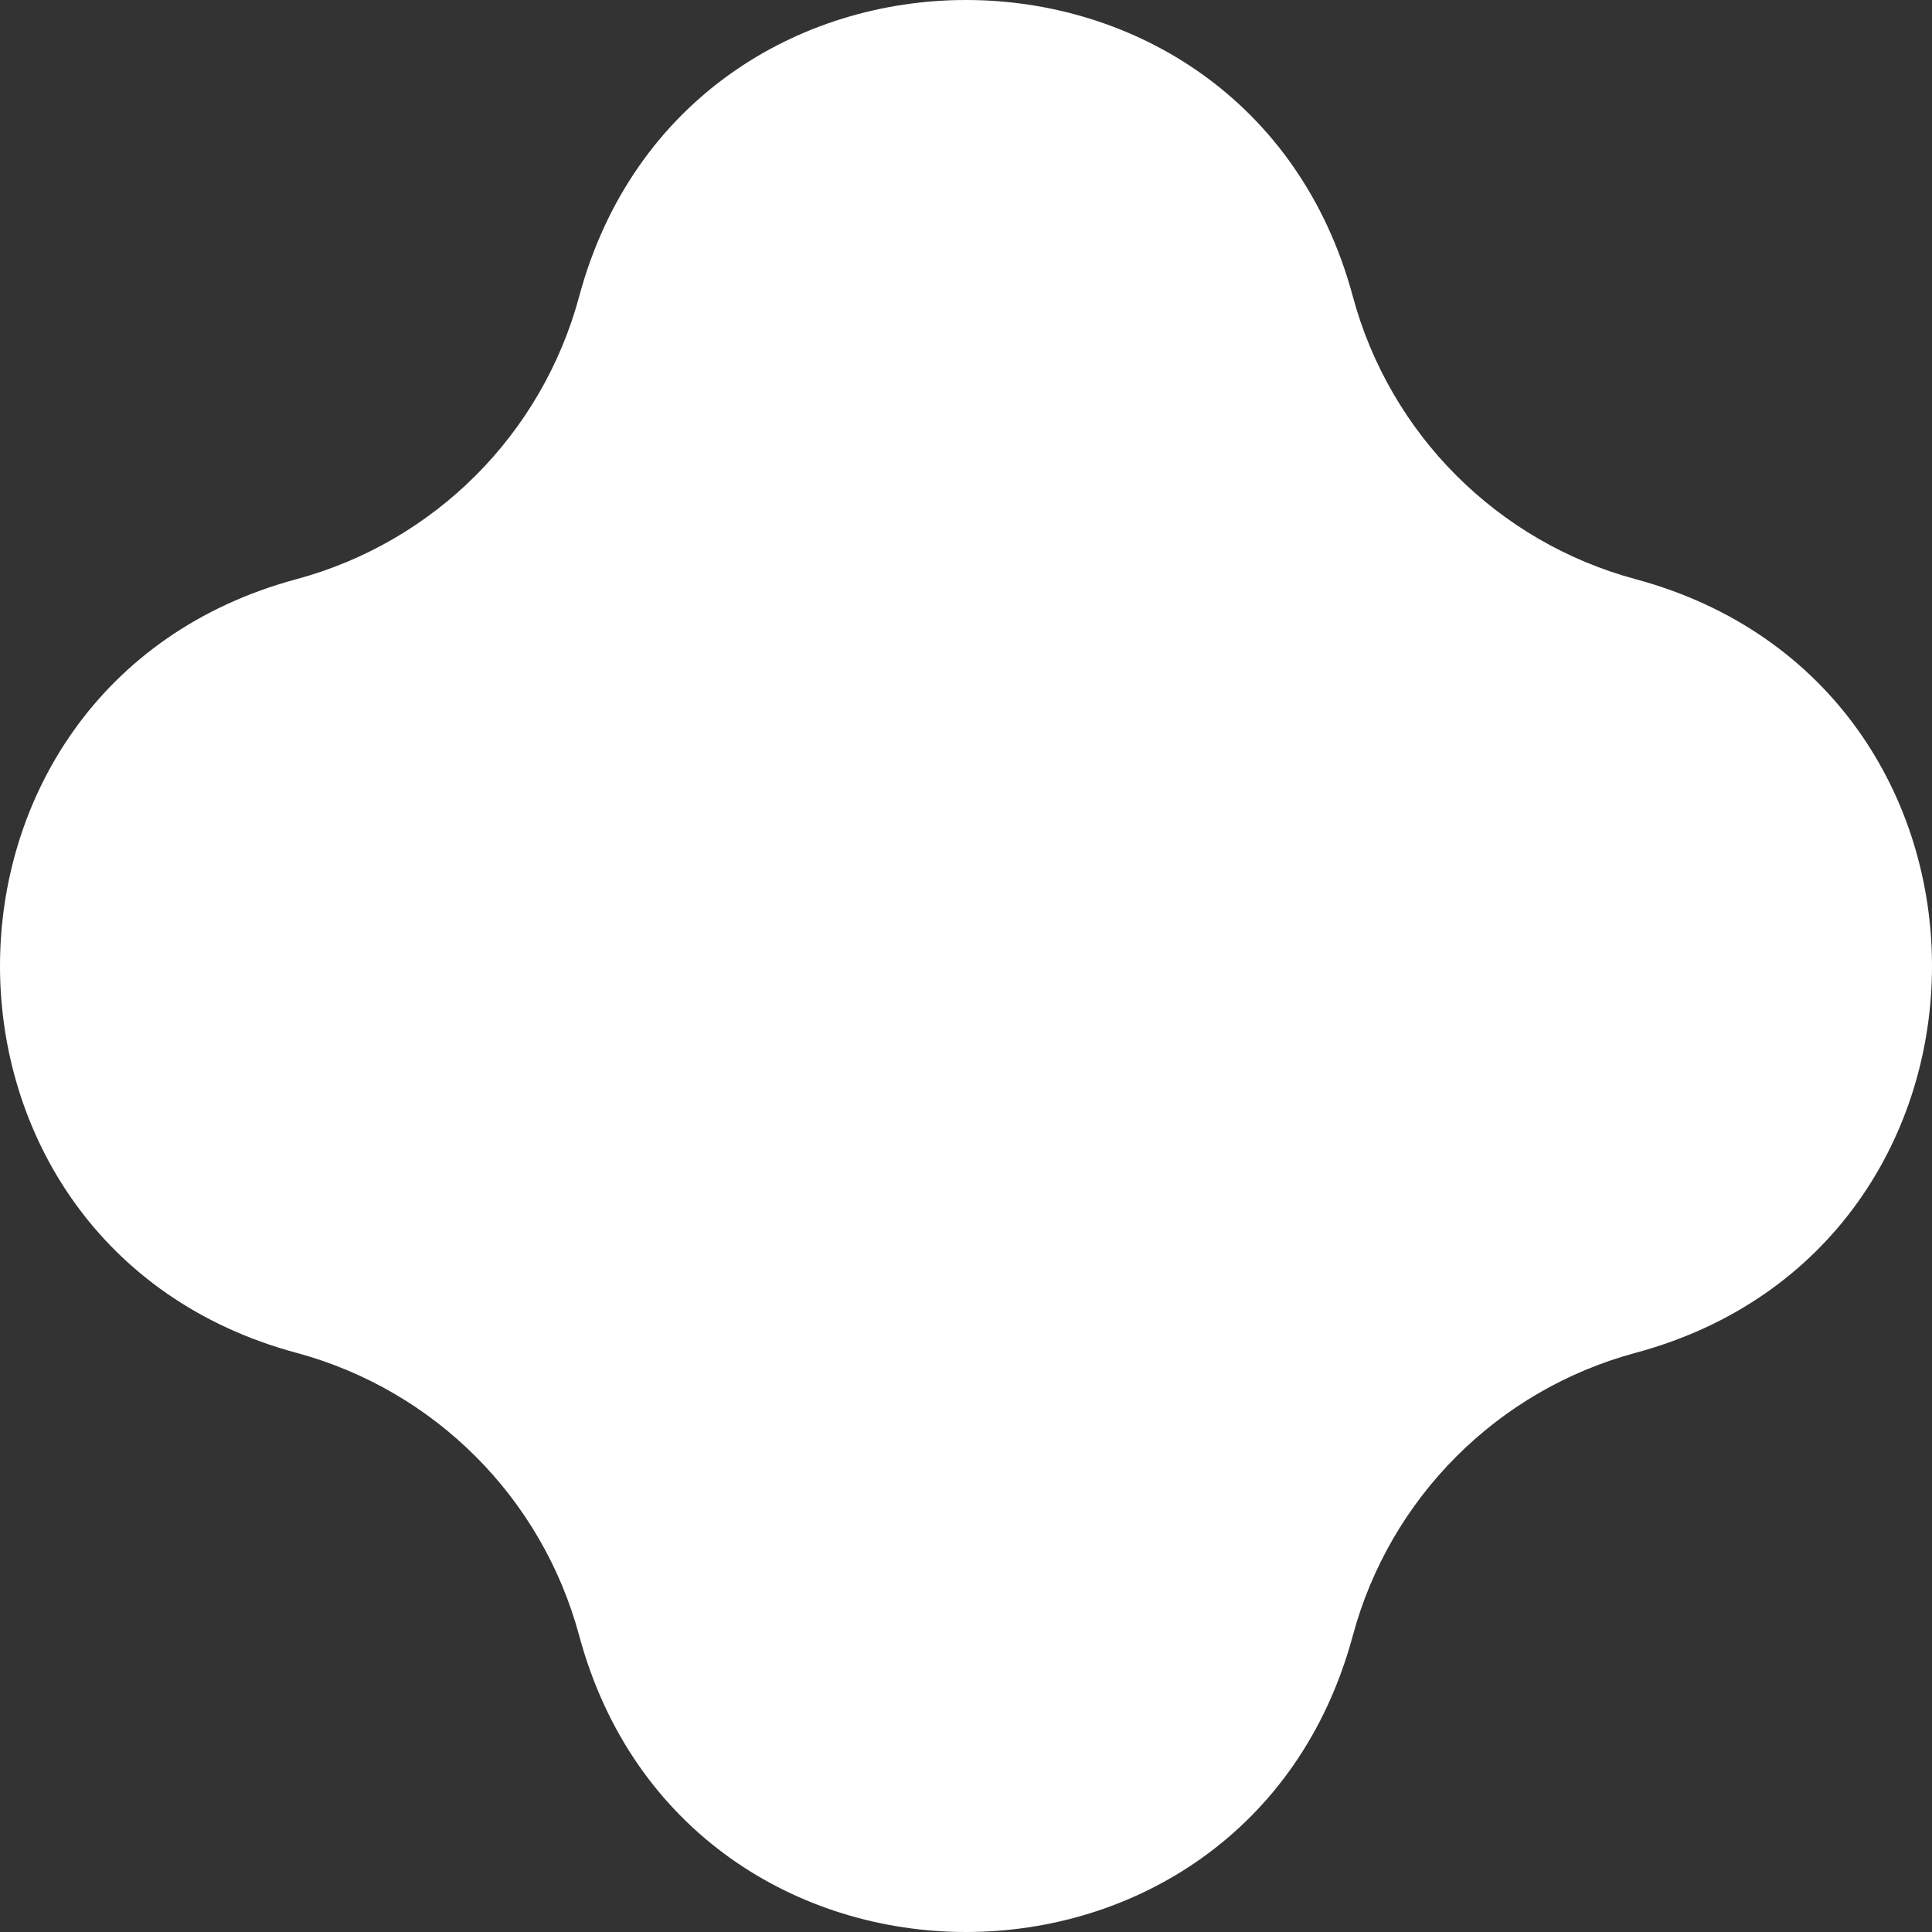
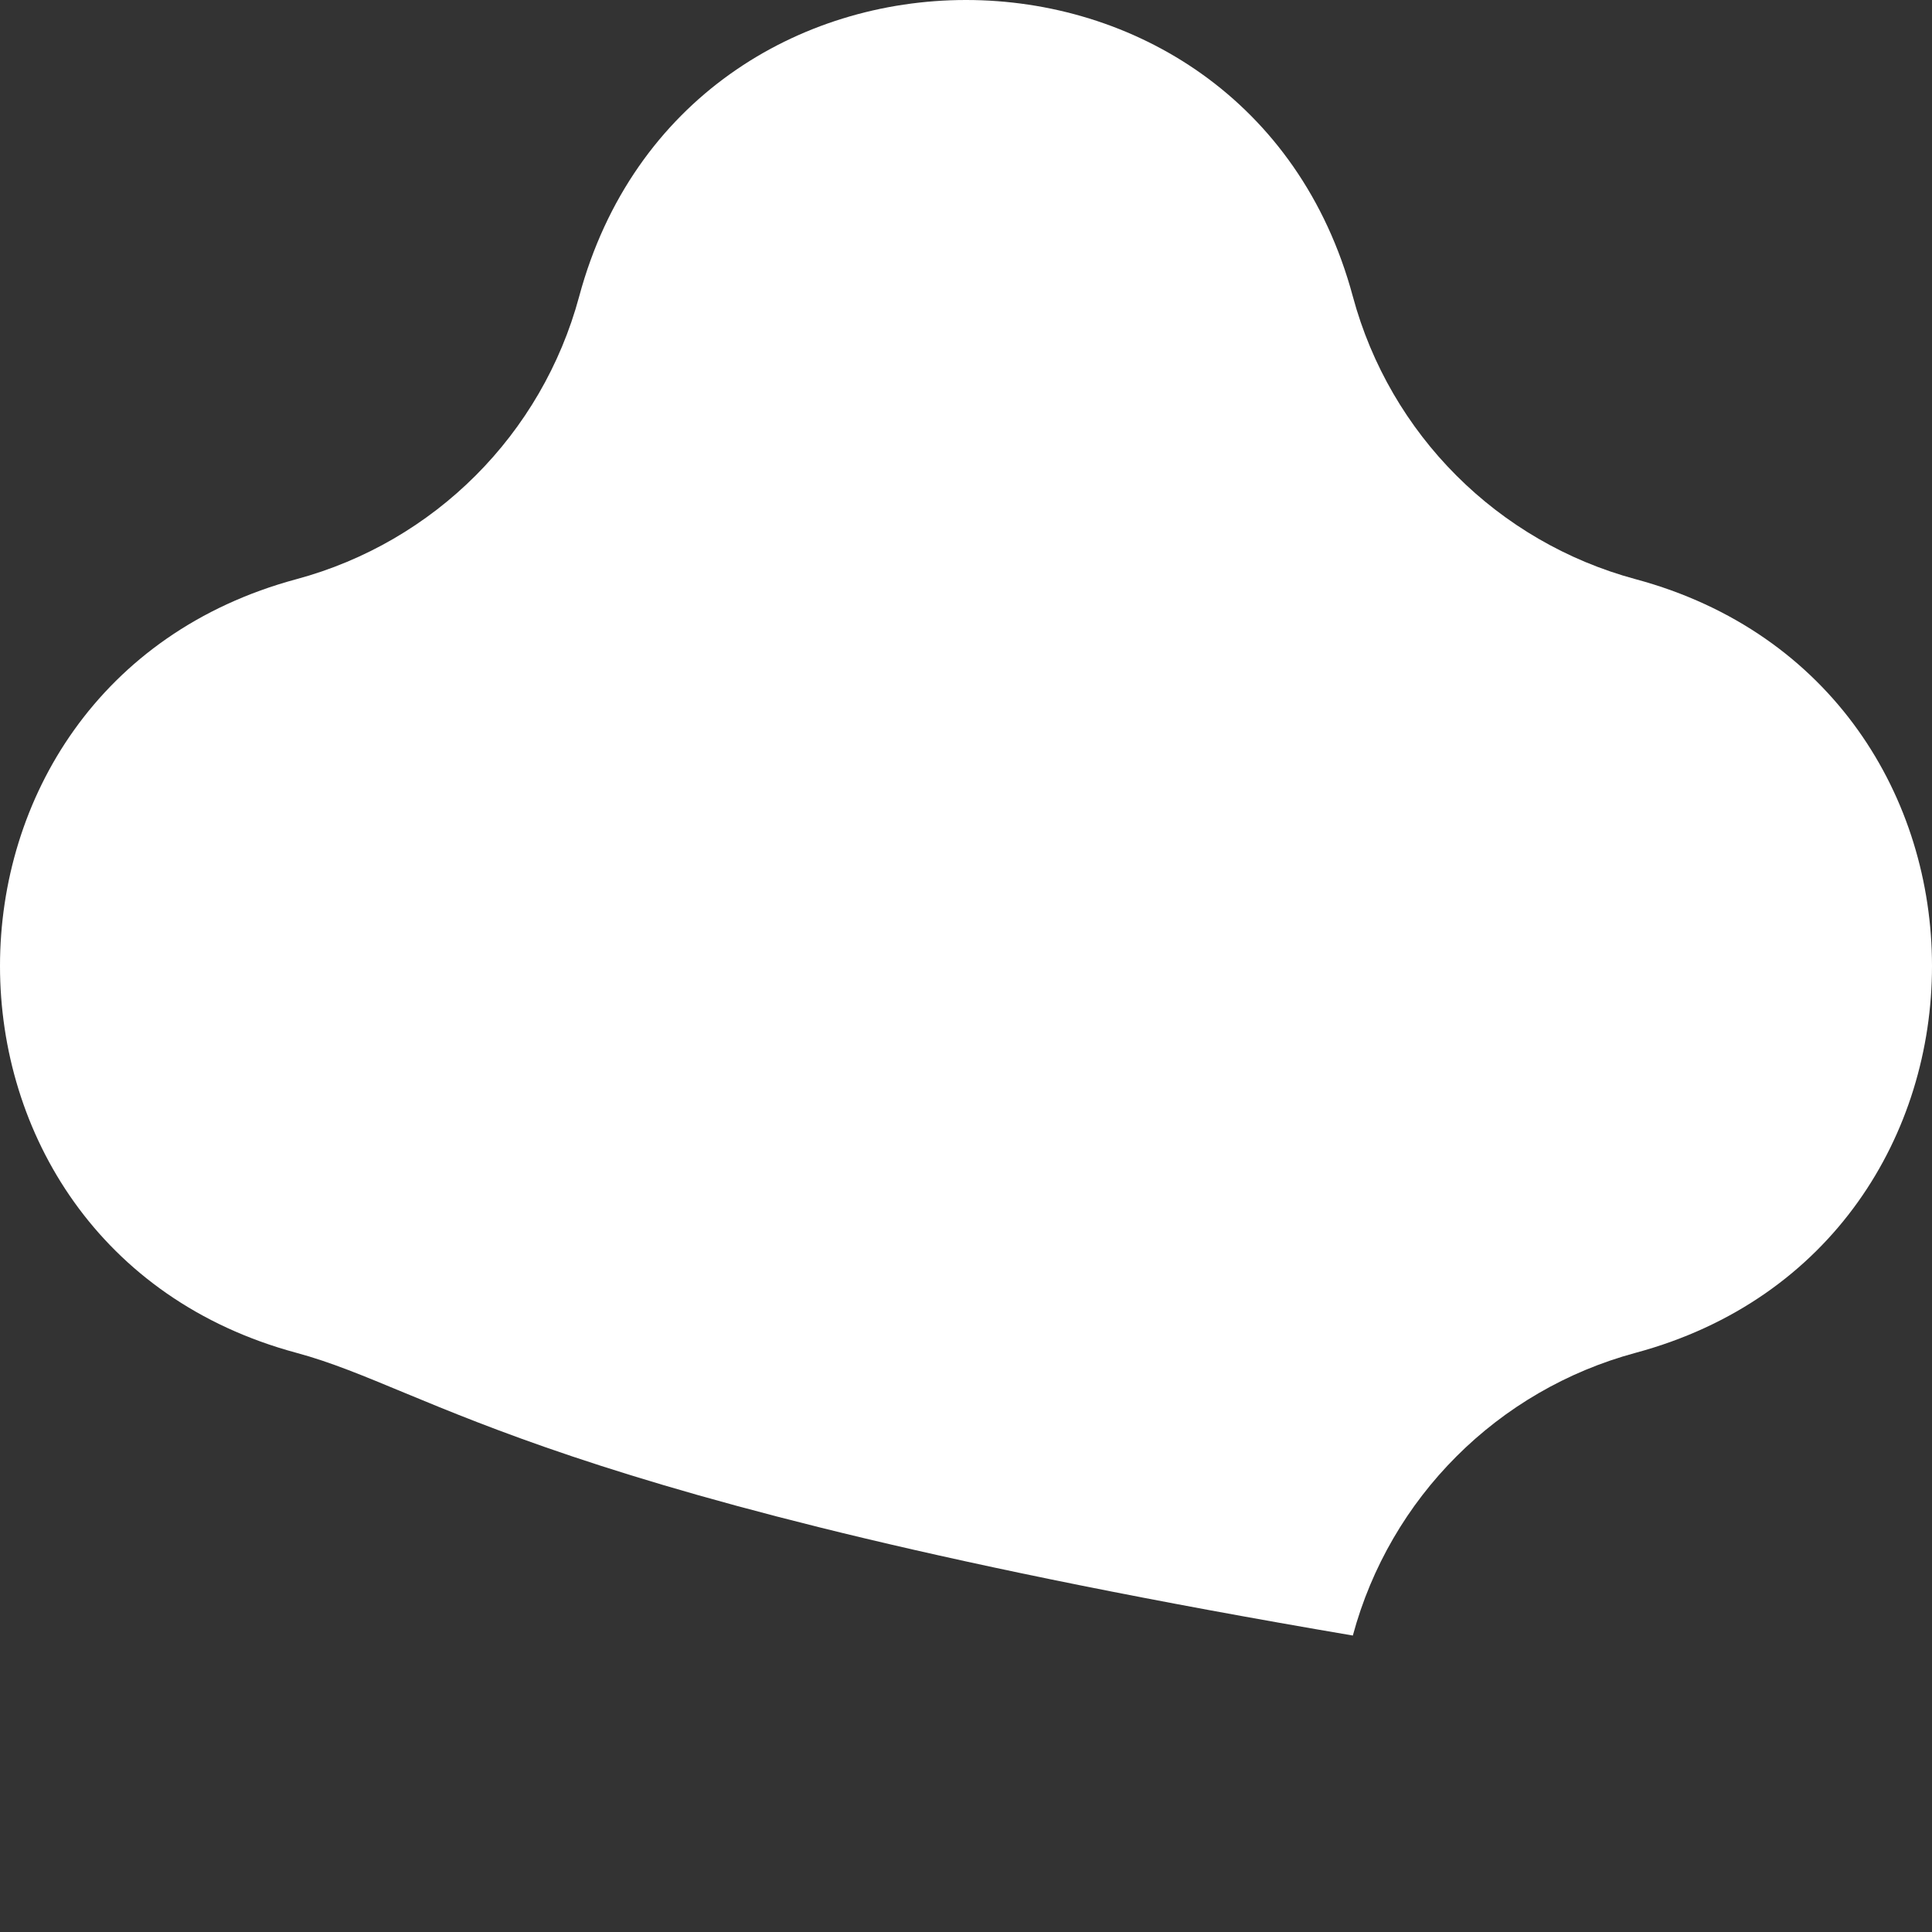
<svg xmlns="http://www.w3.org/2000/svg" width="40" height="40" viewBox="0 0 40 40" fill="none">
  <rect x="0" y="0" width="40" height="40" fill="#333333" stroke="none" />
-   <path d="M11.991 6.138C14.194 -2.046 25.806 -2.046 28.009 6.138C28.778 8.992 31.008 11.222 33.862 11.991C42.046 14.194 42.046 25.806 33.862 28.009C31.008 28.778 28.778 31.008 28.009 33.862C25.806 42.046 14.194 42.046 11.991 33.862C11.222 31.008 8.992 28.778 6.138 28.009C-2.046 25.806 -2.046 14.194 6.138 11.991C8.992 11.222 11.222 8.992 11.991 6.138Z" fill="white" />
+   <path d="M11.991 6.138C14.194 -2.046 25.806 -2.046 28.009 6.138C28.778 8.992 31.008 11.222 33.862 11.991C42.046 14.194 42.046 25.806 33.862 28.009C31.008 28.778 28.778 31.008 28.009 33.862C11.222 31.008 8.992 28.778 6.138 28.009C-2.046 25.806 -2.046 14.194 6.138 11.991C8.992 11.222 11.222 8.992 11.991 6.138Z" fill="white" />
</svg>